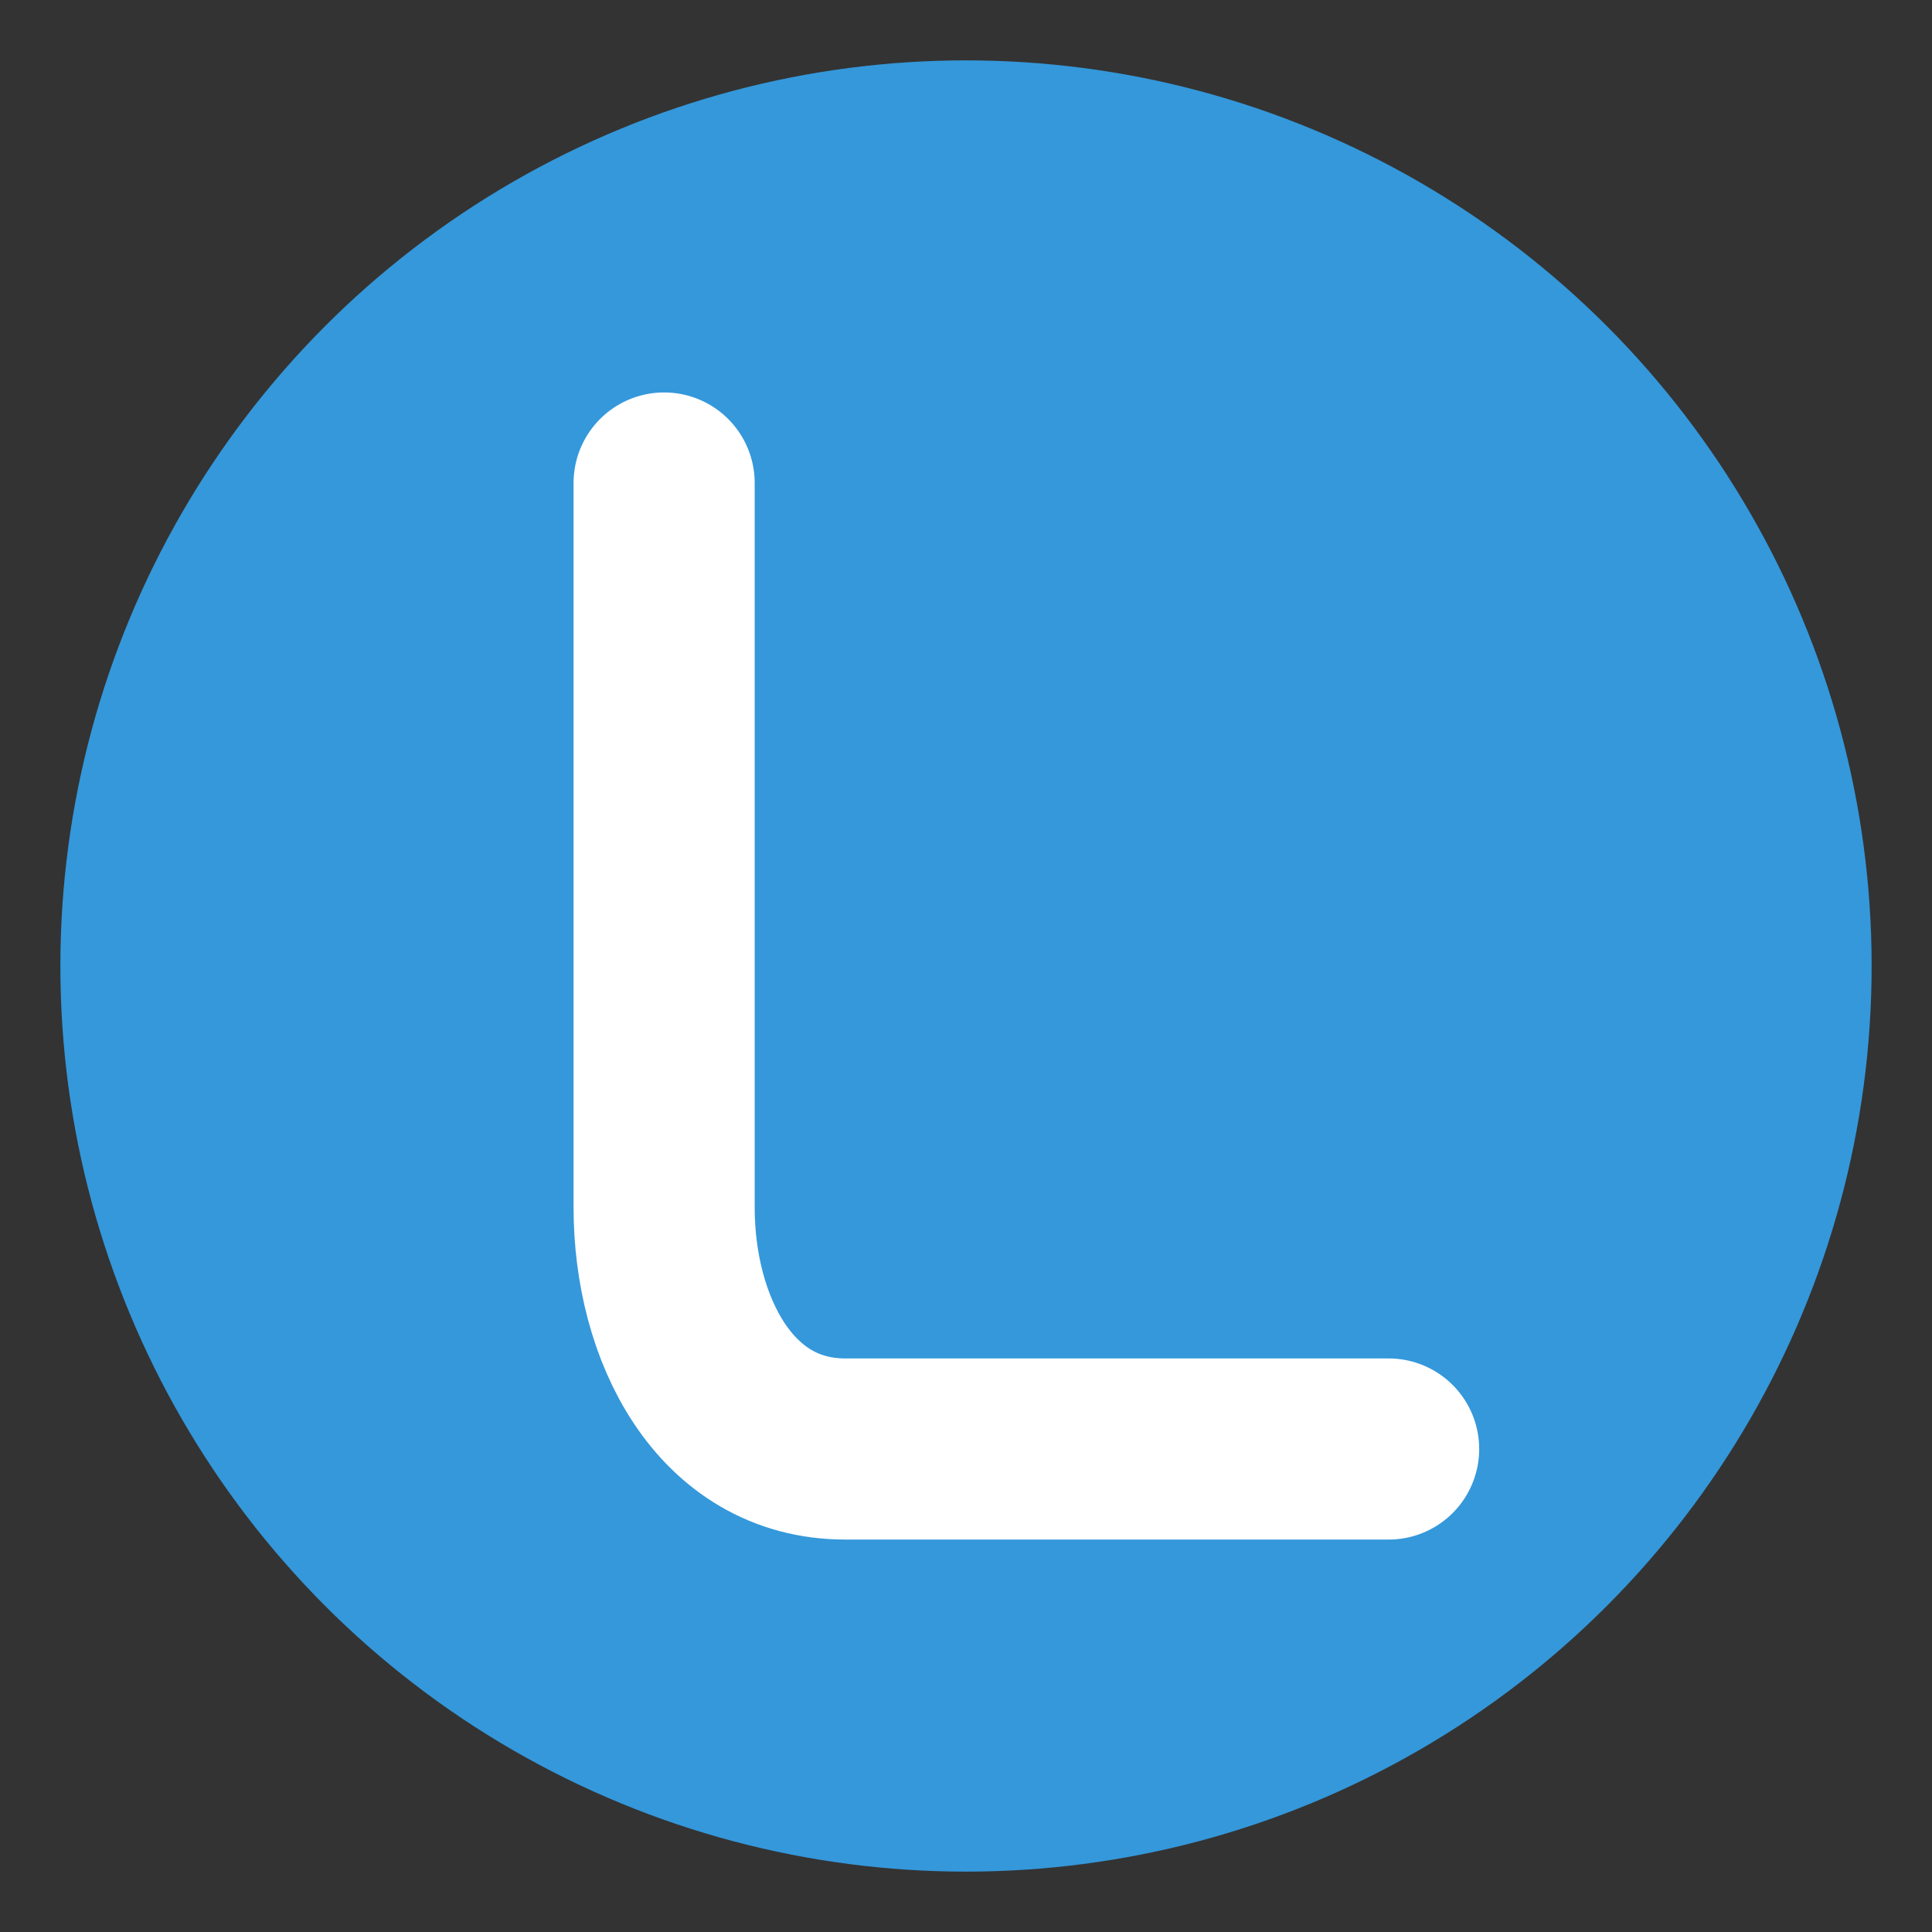
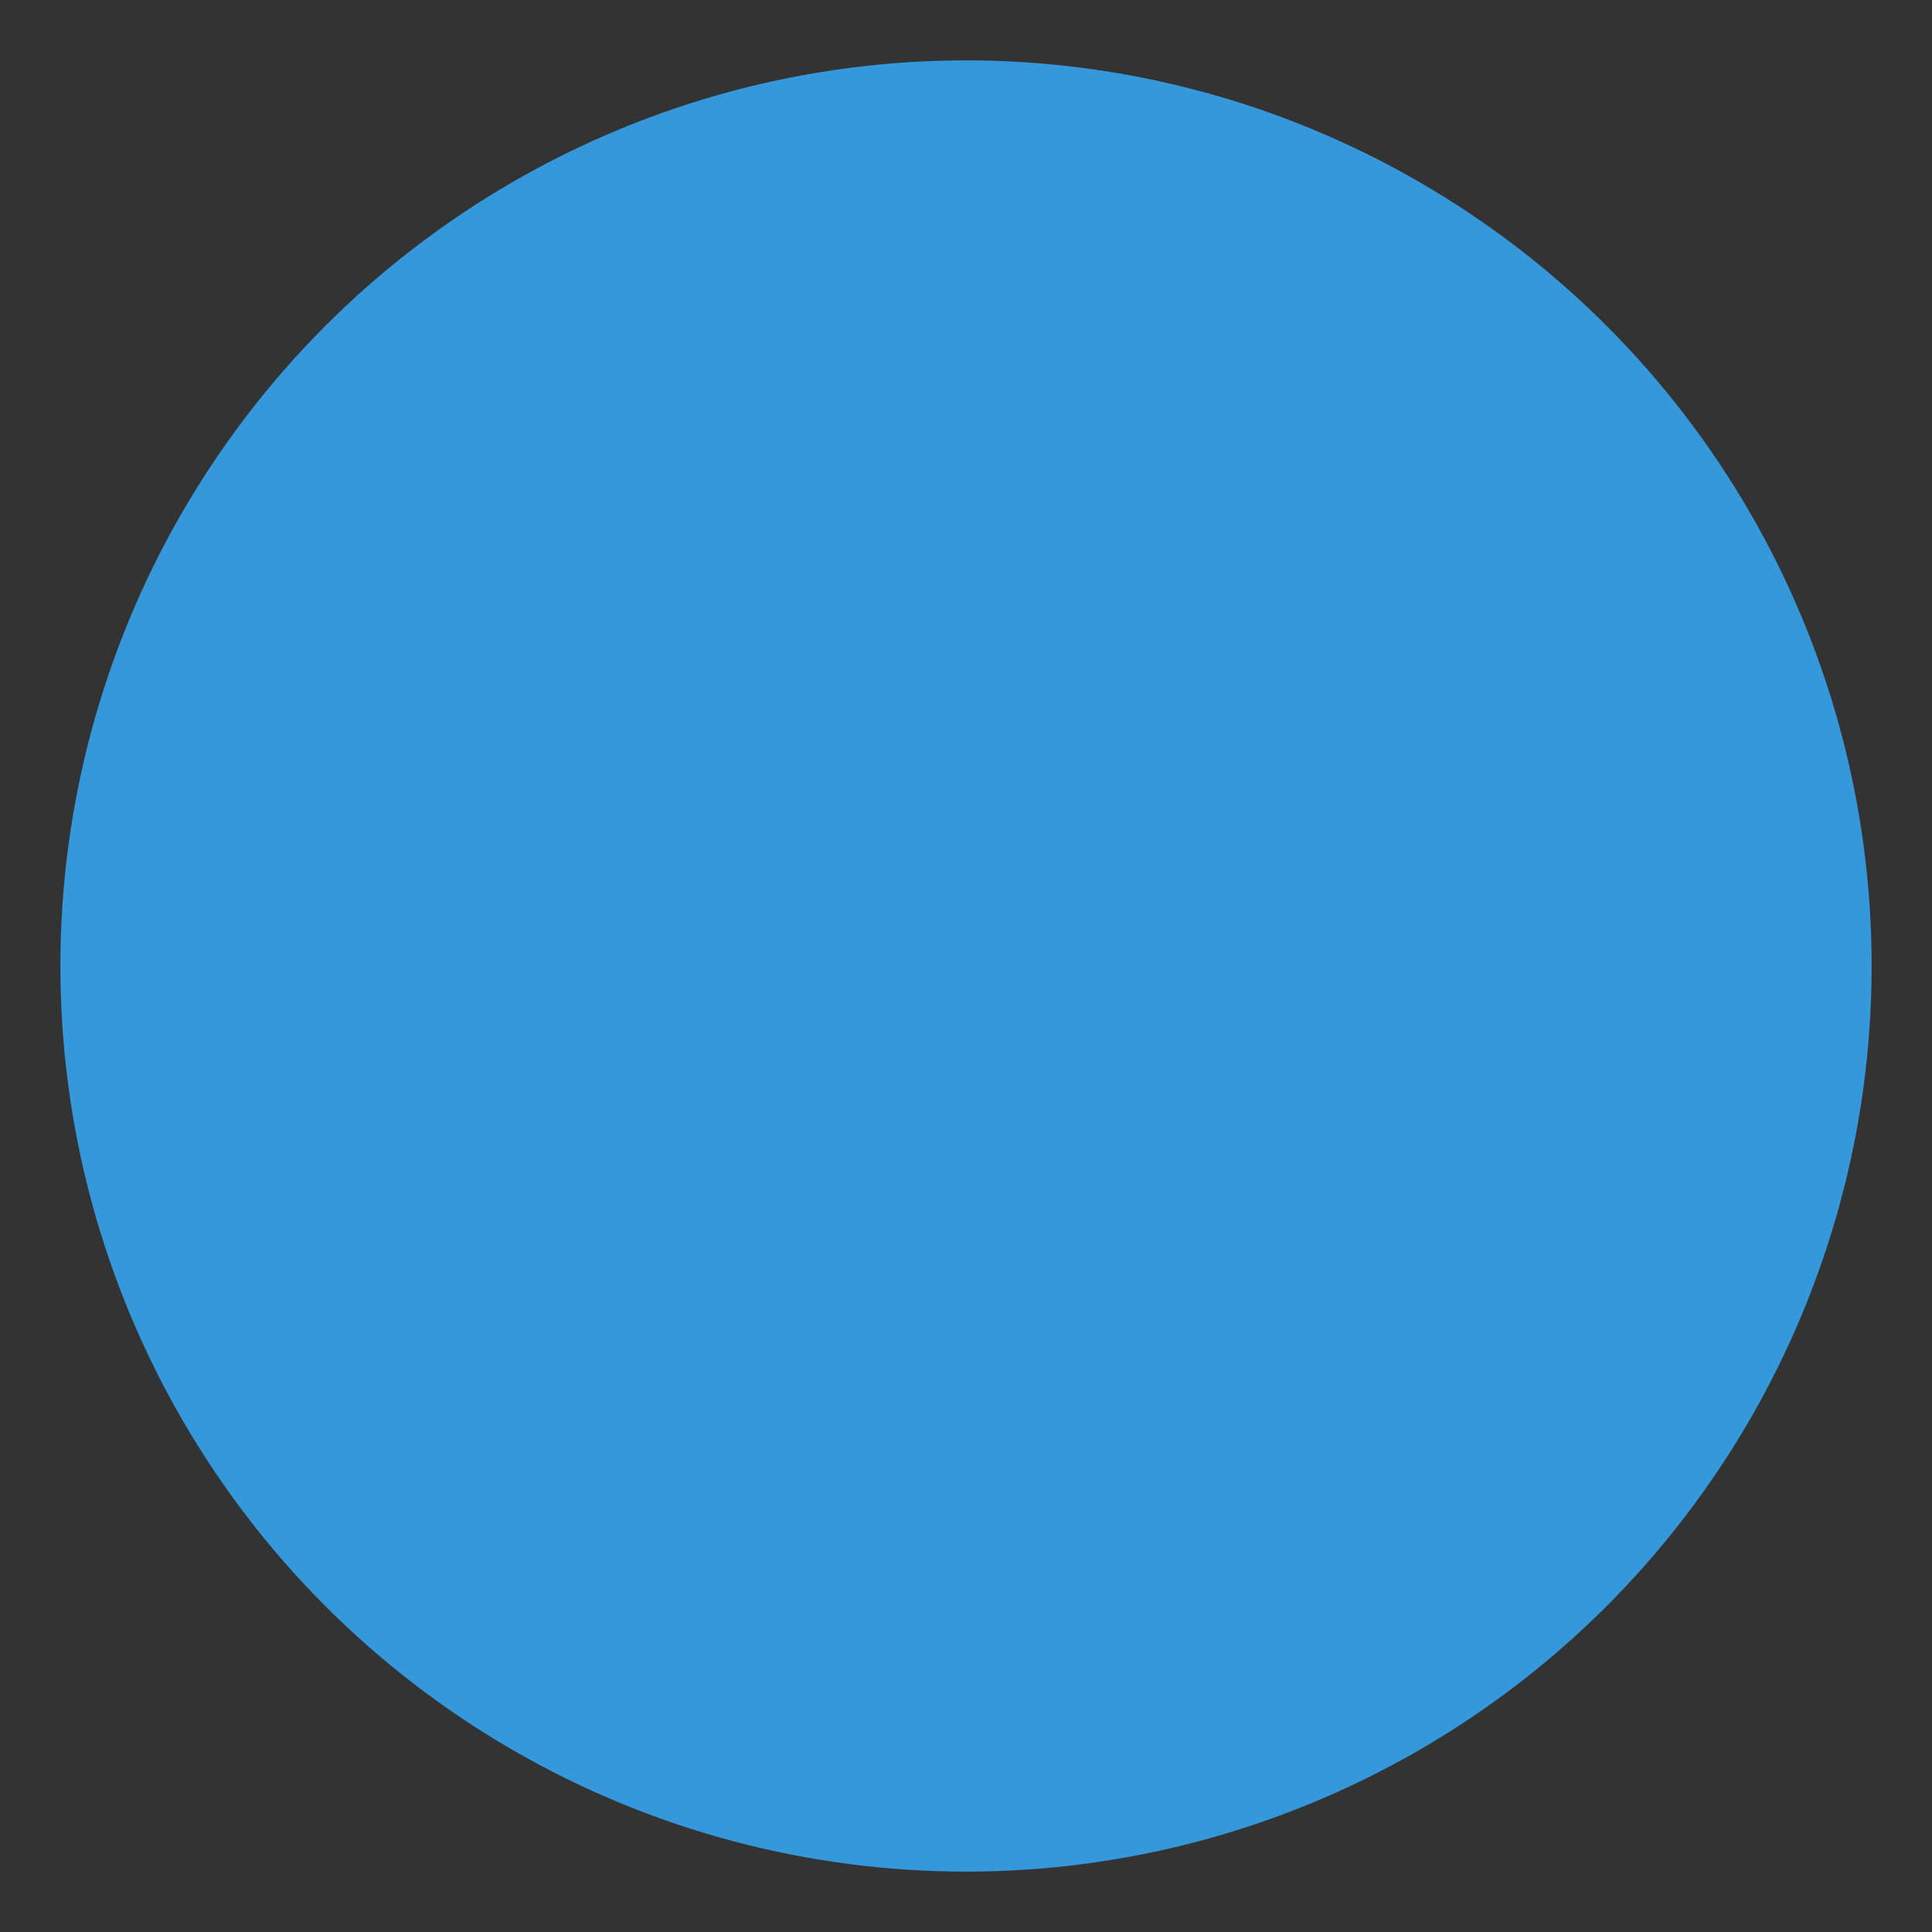
<svg xmlns="http://www.w3.org/2000/svg" viewBox="0 0 32 32">
  <rect x="0" y="0" width="32" height="32" fill="#333333" stroke="none" />
  <circle cx="16" cy="16" r="15" fill="#3498db" />
-   <path d="M11 8 L11 20 C11 22 12 24 14 24 L23 24" stroke="white" stroke-width="3" stroke-linecap="round" stroke-linejoin="round" fill="none" />
</svg>